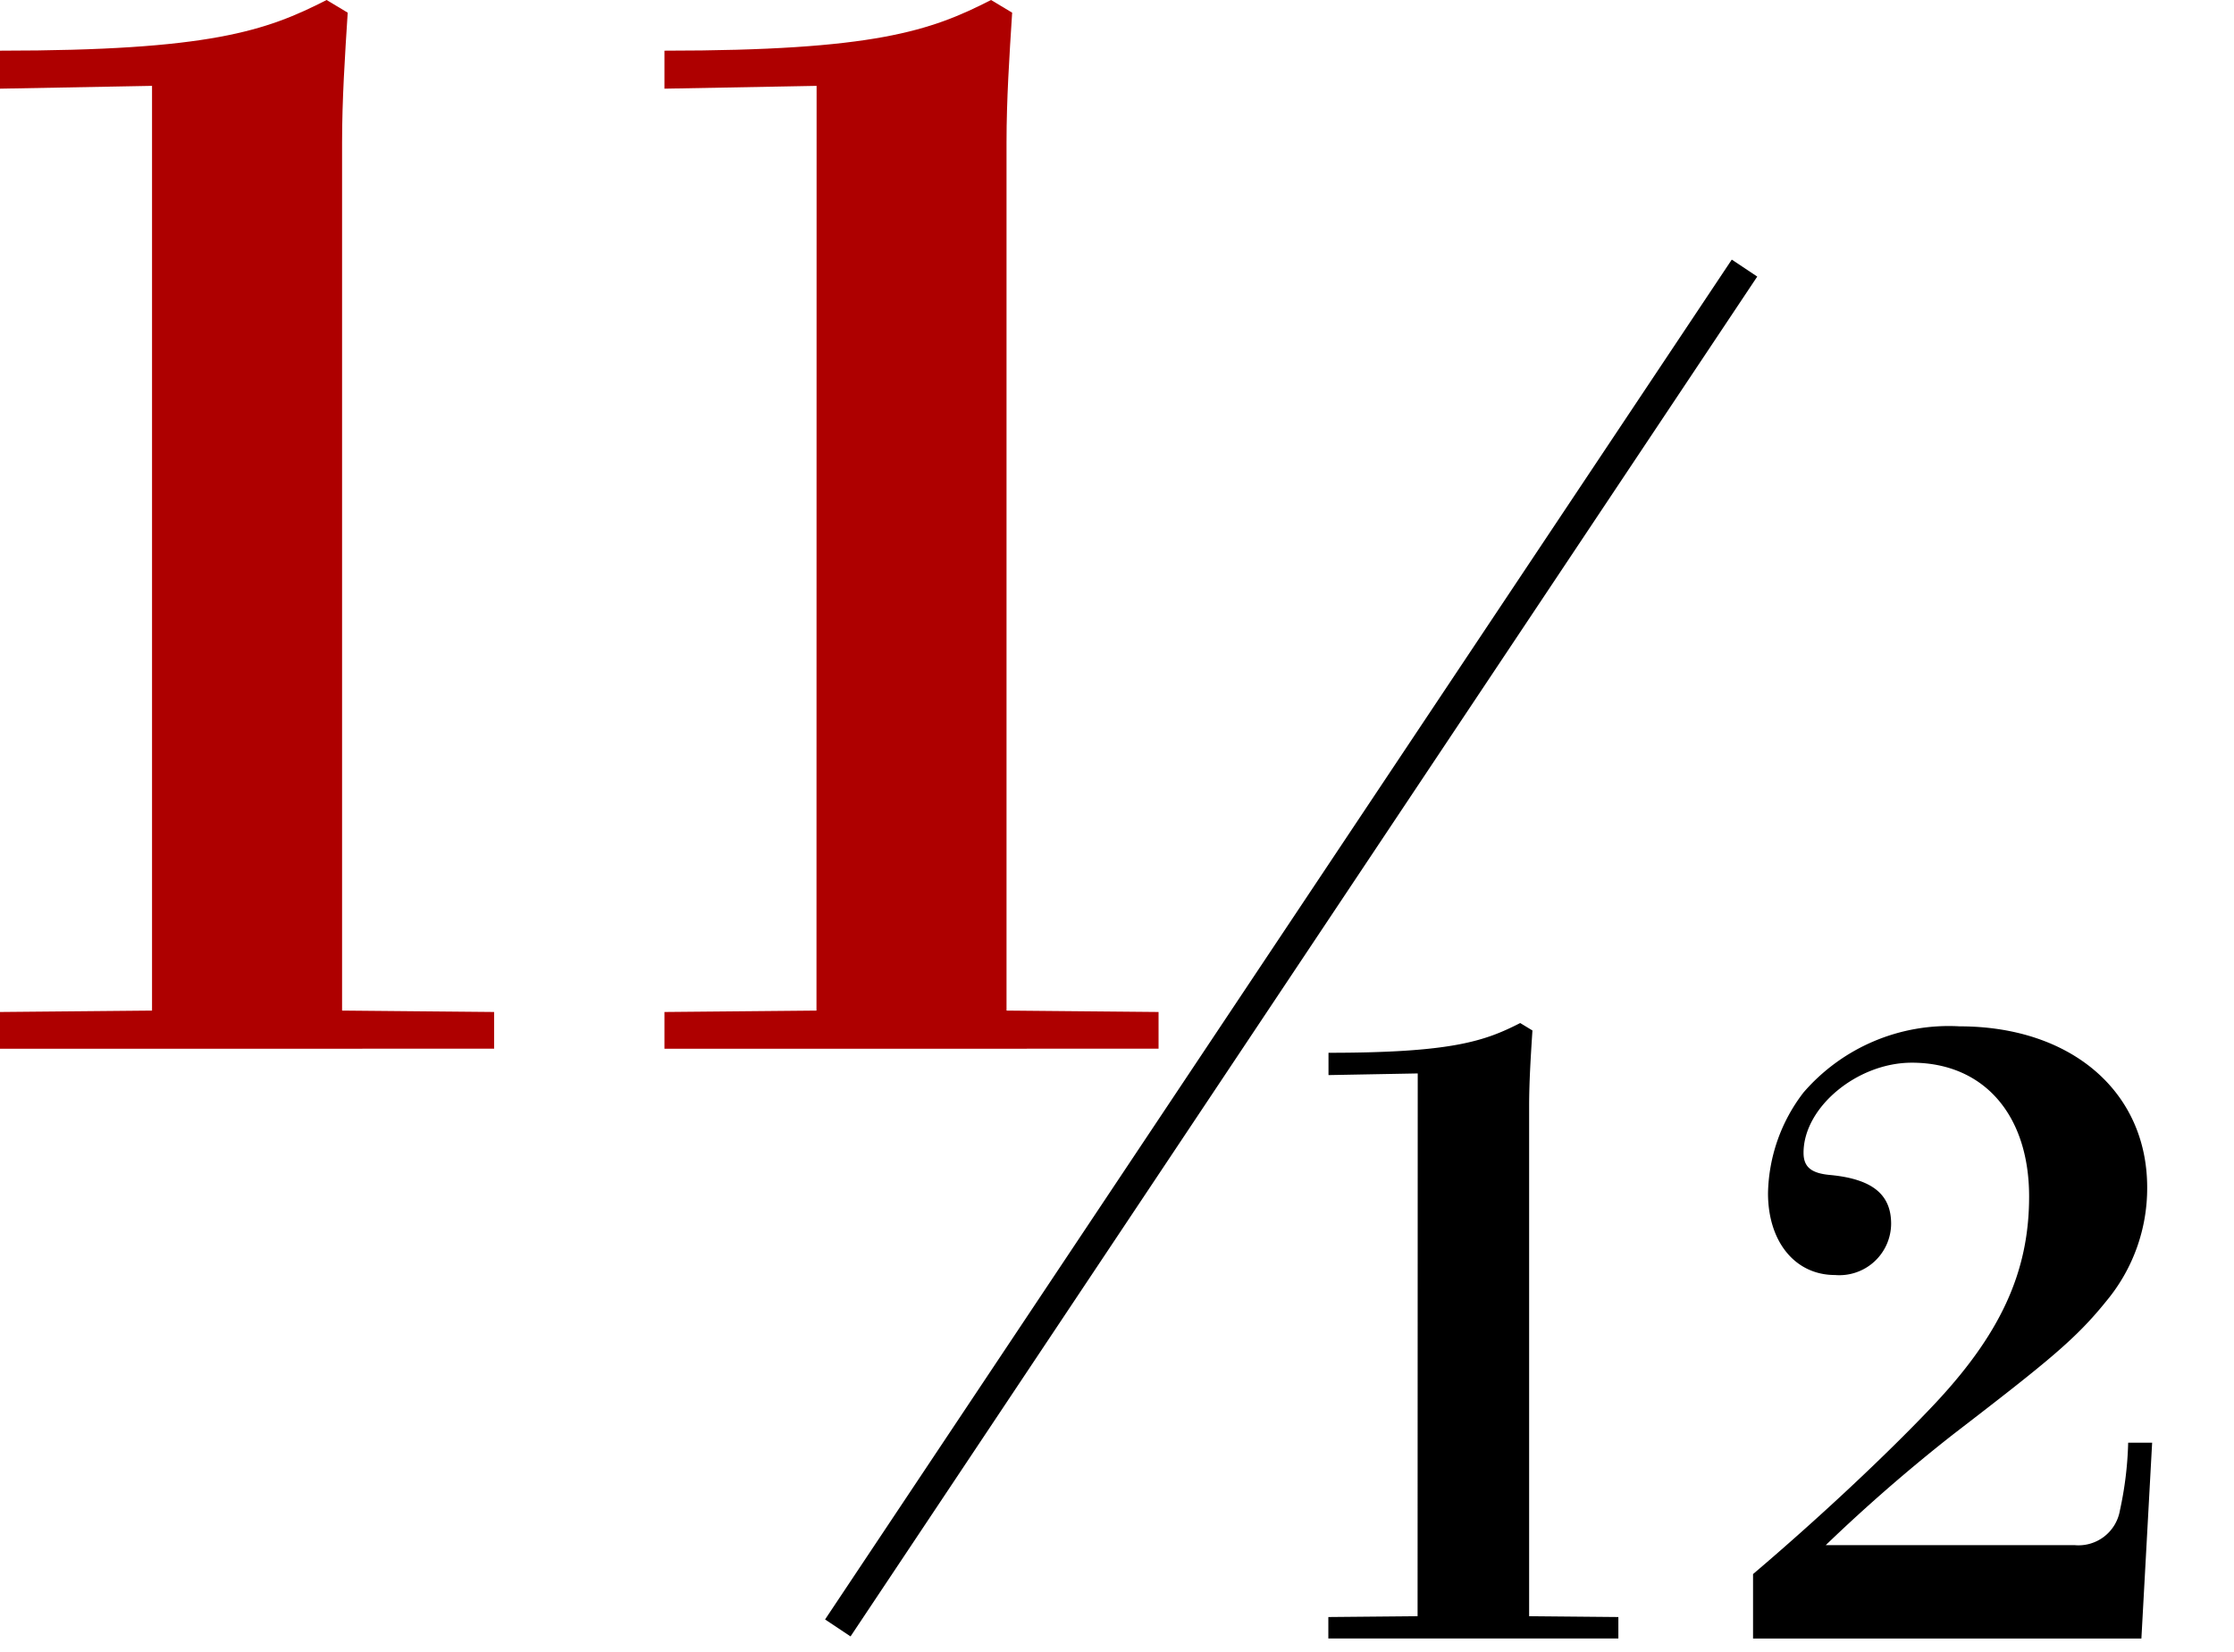
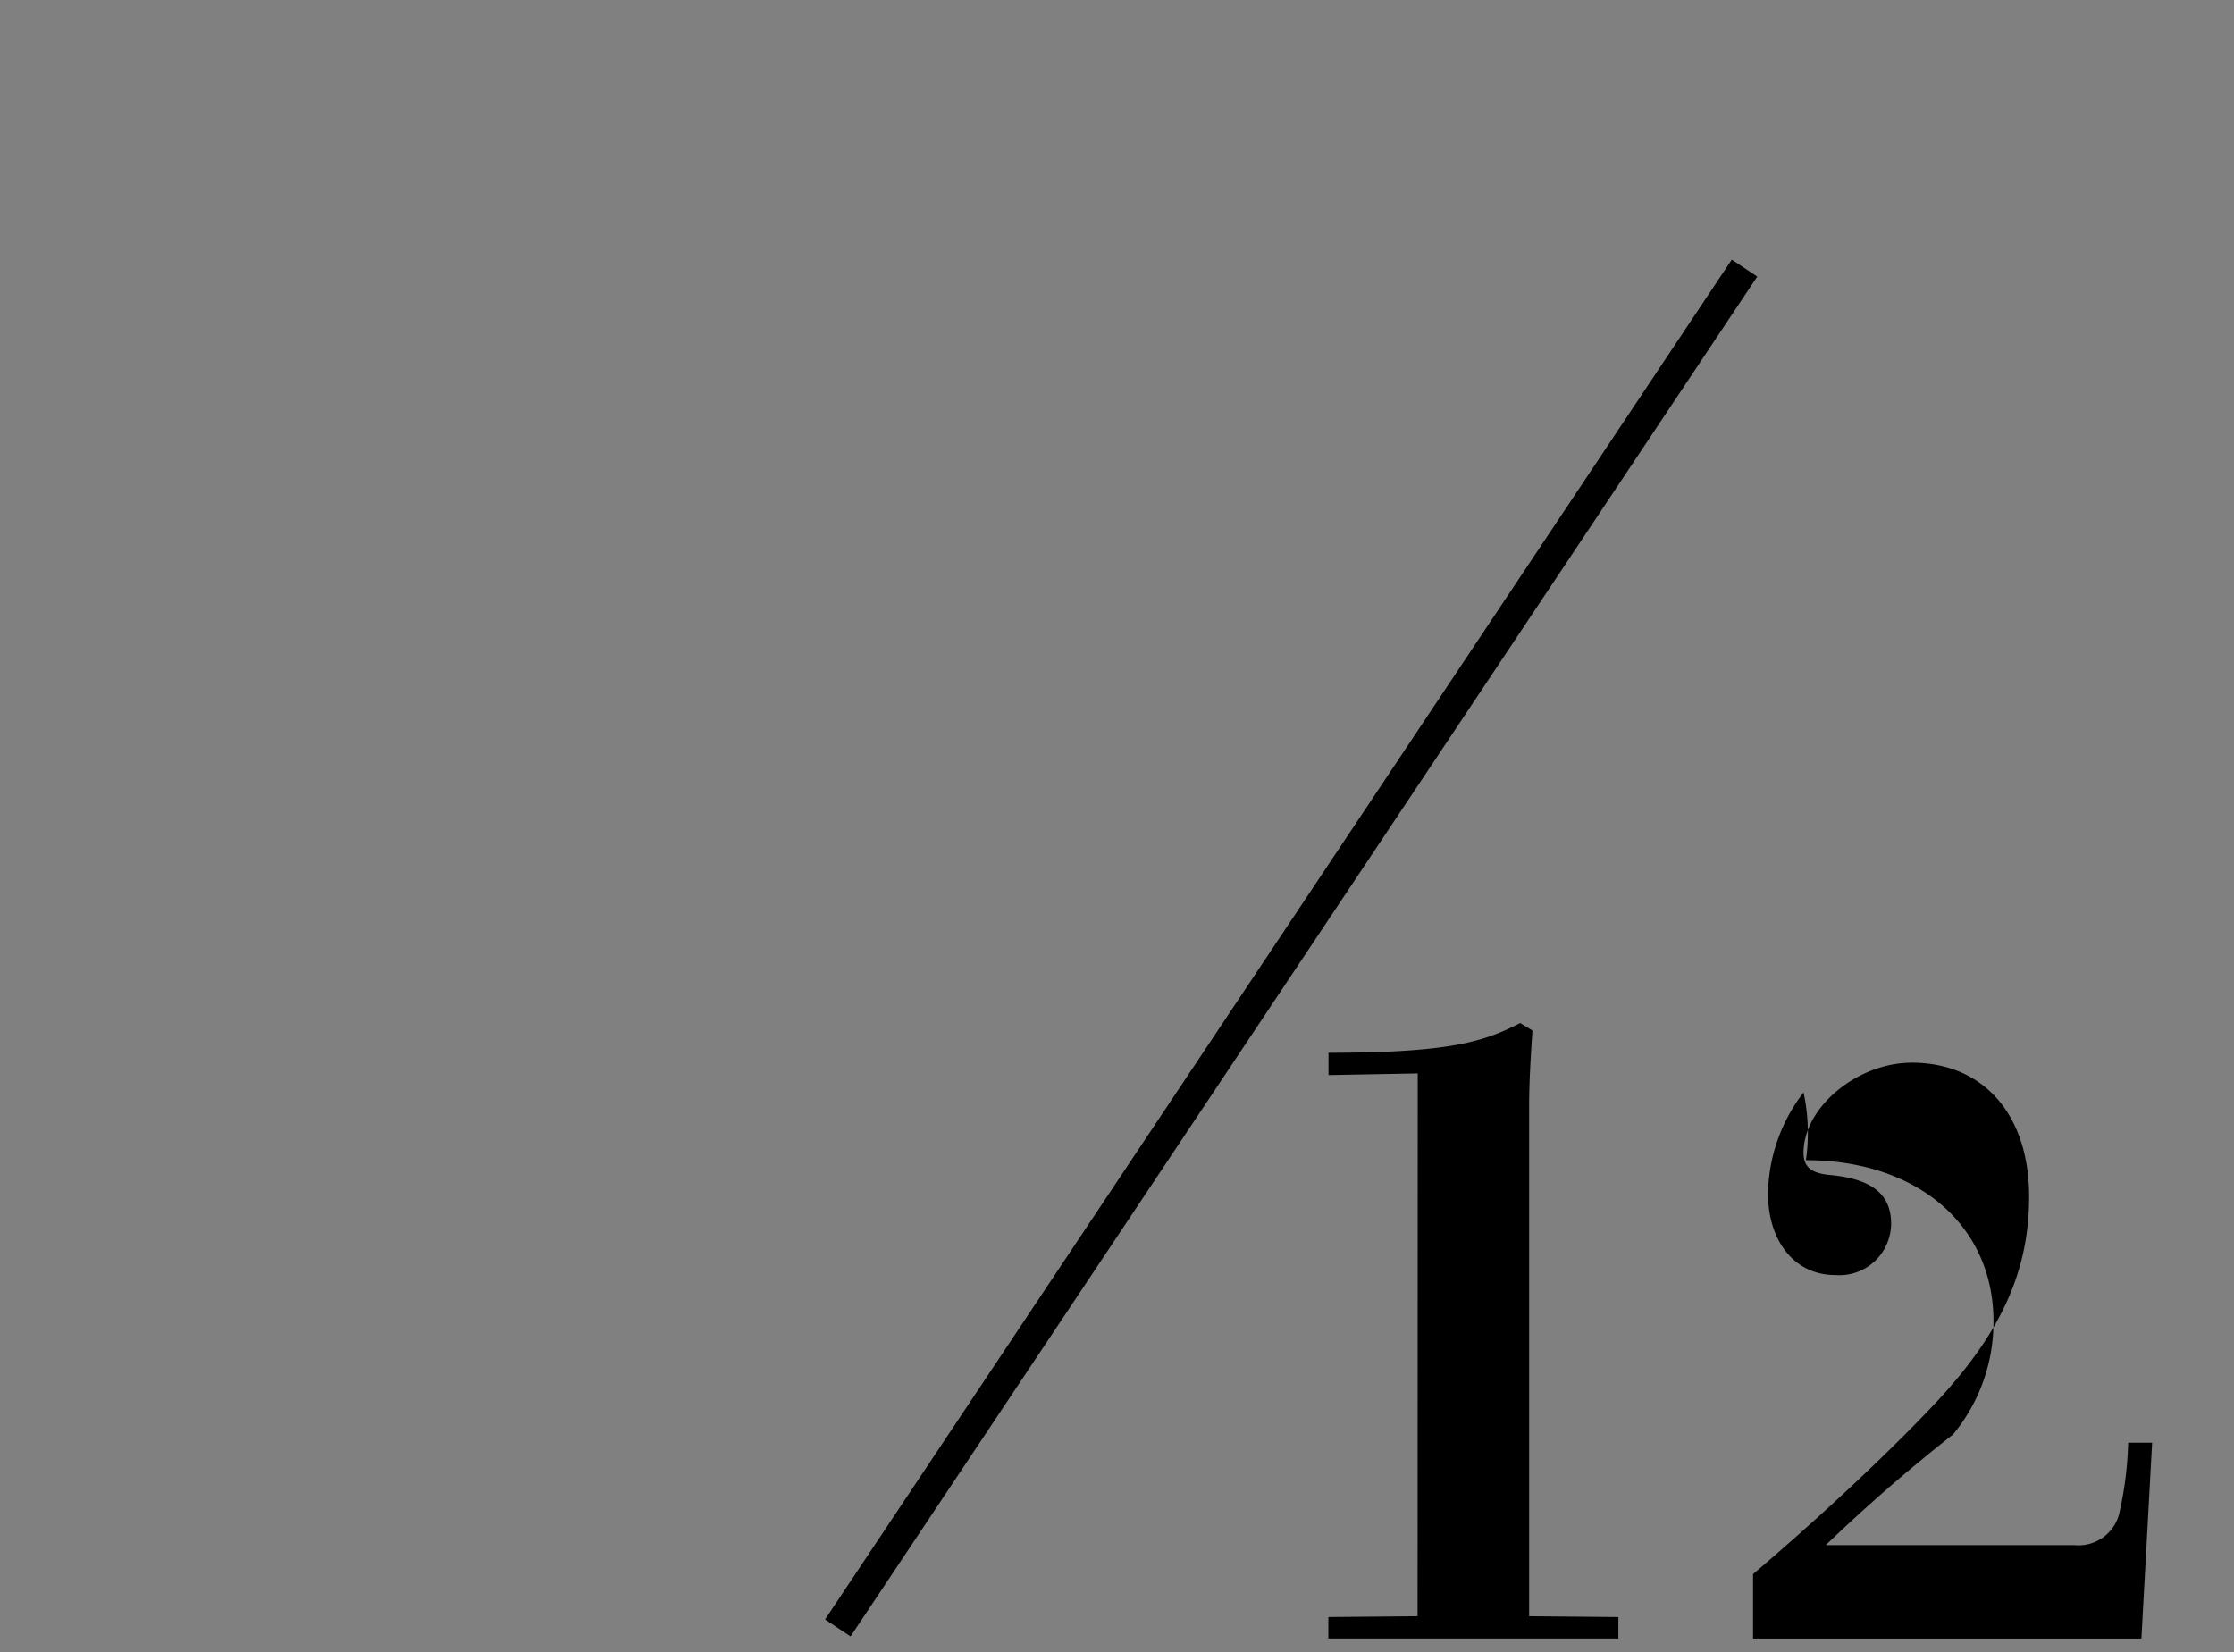
<svg xmlns="http://www.w3.org/2000/svg" width="73" height="54" viewBox="0 0 73 54">
  <rect x="0" y="0" width="73" height="54" fill="#808080" stroke="none" />
  <defs>
    <clipPath id="clip-_11-12">
      <rect width="73" height="54" />
    </clipPath>
  </defs>
  <g id="_11-12" data-name="11-12" clip-path="url(#clip-_11-12)">
-     <rect width="73" height="54" fill="#fff" />
    <g id="_11-12-2" data-name="11-12" transform="translate(-953.241 -22.918)">
-       <path id="パス_758" data-name="パス 758" d="M-13.616-1.978l-4.968.046v1.2H-2.438v-1.2l-4.968-.046V-30.36c0-1.38.092-2.806.184-4.232l-.69-.414C-9.89-33.994-11.73-33.35-18.584-33.35v1.242l4.968-.092Zm21.712,0-4.968.046v1.2H19.274v-1.2l-4.968-.046V-30.36c0-1.38.092-2.806.184-4.232l-.69-.414C11.822-33.994,9.982-33.35,3.128-33.35v1.242L8.1-32.2Z" transform="translate(971.825 57.924)" fill="#ae0000" />
-       <path id="パス_766" data-name="パス 766" d="M-9.612-1.161l-2.916.027v.7h9.477v-.7l-2.916-.027V-17.82c0-.81.054-1.647.108-2.484l-.4-.243c-1.161.594-2.241.972-6.264.972v.729l2.916-.054ZM1.35-.432H14.04l.351-6.4h-.783a11.673,11.673,0,0,1-.27,2.214,1.373,1.373,0,0,1-1.485,1.134H3.726A54.713,54.713,0,0,1,7.884-7.1c3.159-2.43,4.023-3.132,5.022-4.374a5.759,5.759,0,0,0,1.323-3.7c0-3.132-2.484-5.265-6.129-5.265A6.274,6.274,0,0,0,3-18.279a5.559,5.559,0,0,0-1.161,3.294c0,1.593.891,2.673,2.187,2.673a1.692,1.692,0,0,0,1.836-1.674c0-.945-.594-1.458-1.971-1.593C3.24-15.633,3-15.849,3-16.308c0-1.485,1.755-2.943,3.537-2.943,2.349,0,3.834,1.7,3.834,4.374,0,2.484-.945,4.536-3.213,6.912C5.67-6.4,3.51-4.374,1.35-2.538Z" transform="translate(1009.175 76.9)" />
+       <path id="パス_766" data-name="パス 766" d="M-9.612-1.161l-2.916.027v.7h9.477v-.7l-2.916-.027V-17.82c0-.81.054-1.647.108-2.484l-.4-.243c-1.161.594-2.241.972-6.264.972v.729l2.916-.054ZM1.35-.432H14.04l.351-6.4h-.783a11.673,11.673,0,0,1-.27,2.214,1.373,1.373,0,0,1-1.485,1.134H3.726A54.713,54.713,0,0,1,7.884-7.1a5.759,5.759,0,0,0,1.323-3.7c0-3.132-2.484-5.265-6.129-5.265A6.274,6.274,0,0,0,3-18.279a5.559,5.559,0,0,0-1.161,3.294c0,1.593.891,2.673,2.187,2.673a1.692,1.692,0,0,0,1.836-1.674c0-.945-.594-1.458-1.971-1.593C3.24-15.633,3-15.849,3-16.308c0-1.485,1.755-2.943,3.537-2.943,2.349,0,3.834,1.7,3.834,4.374,0,2.484-.945,4.536-3.213,6.912C5.67-6.4,3.51-4.374,1.35-2.538Z" transform="translate(1009.175 76.9)" />
      <path id="パス_759" data-name="パス 759" d="M29.628,0,0,44.442" transform="translate(980.618 31.68)" fill="none" stroke="#000" stroke-width="1" />
    </g>
  </g>
</svg>